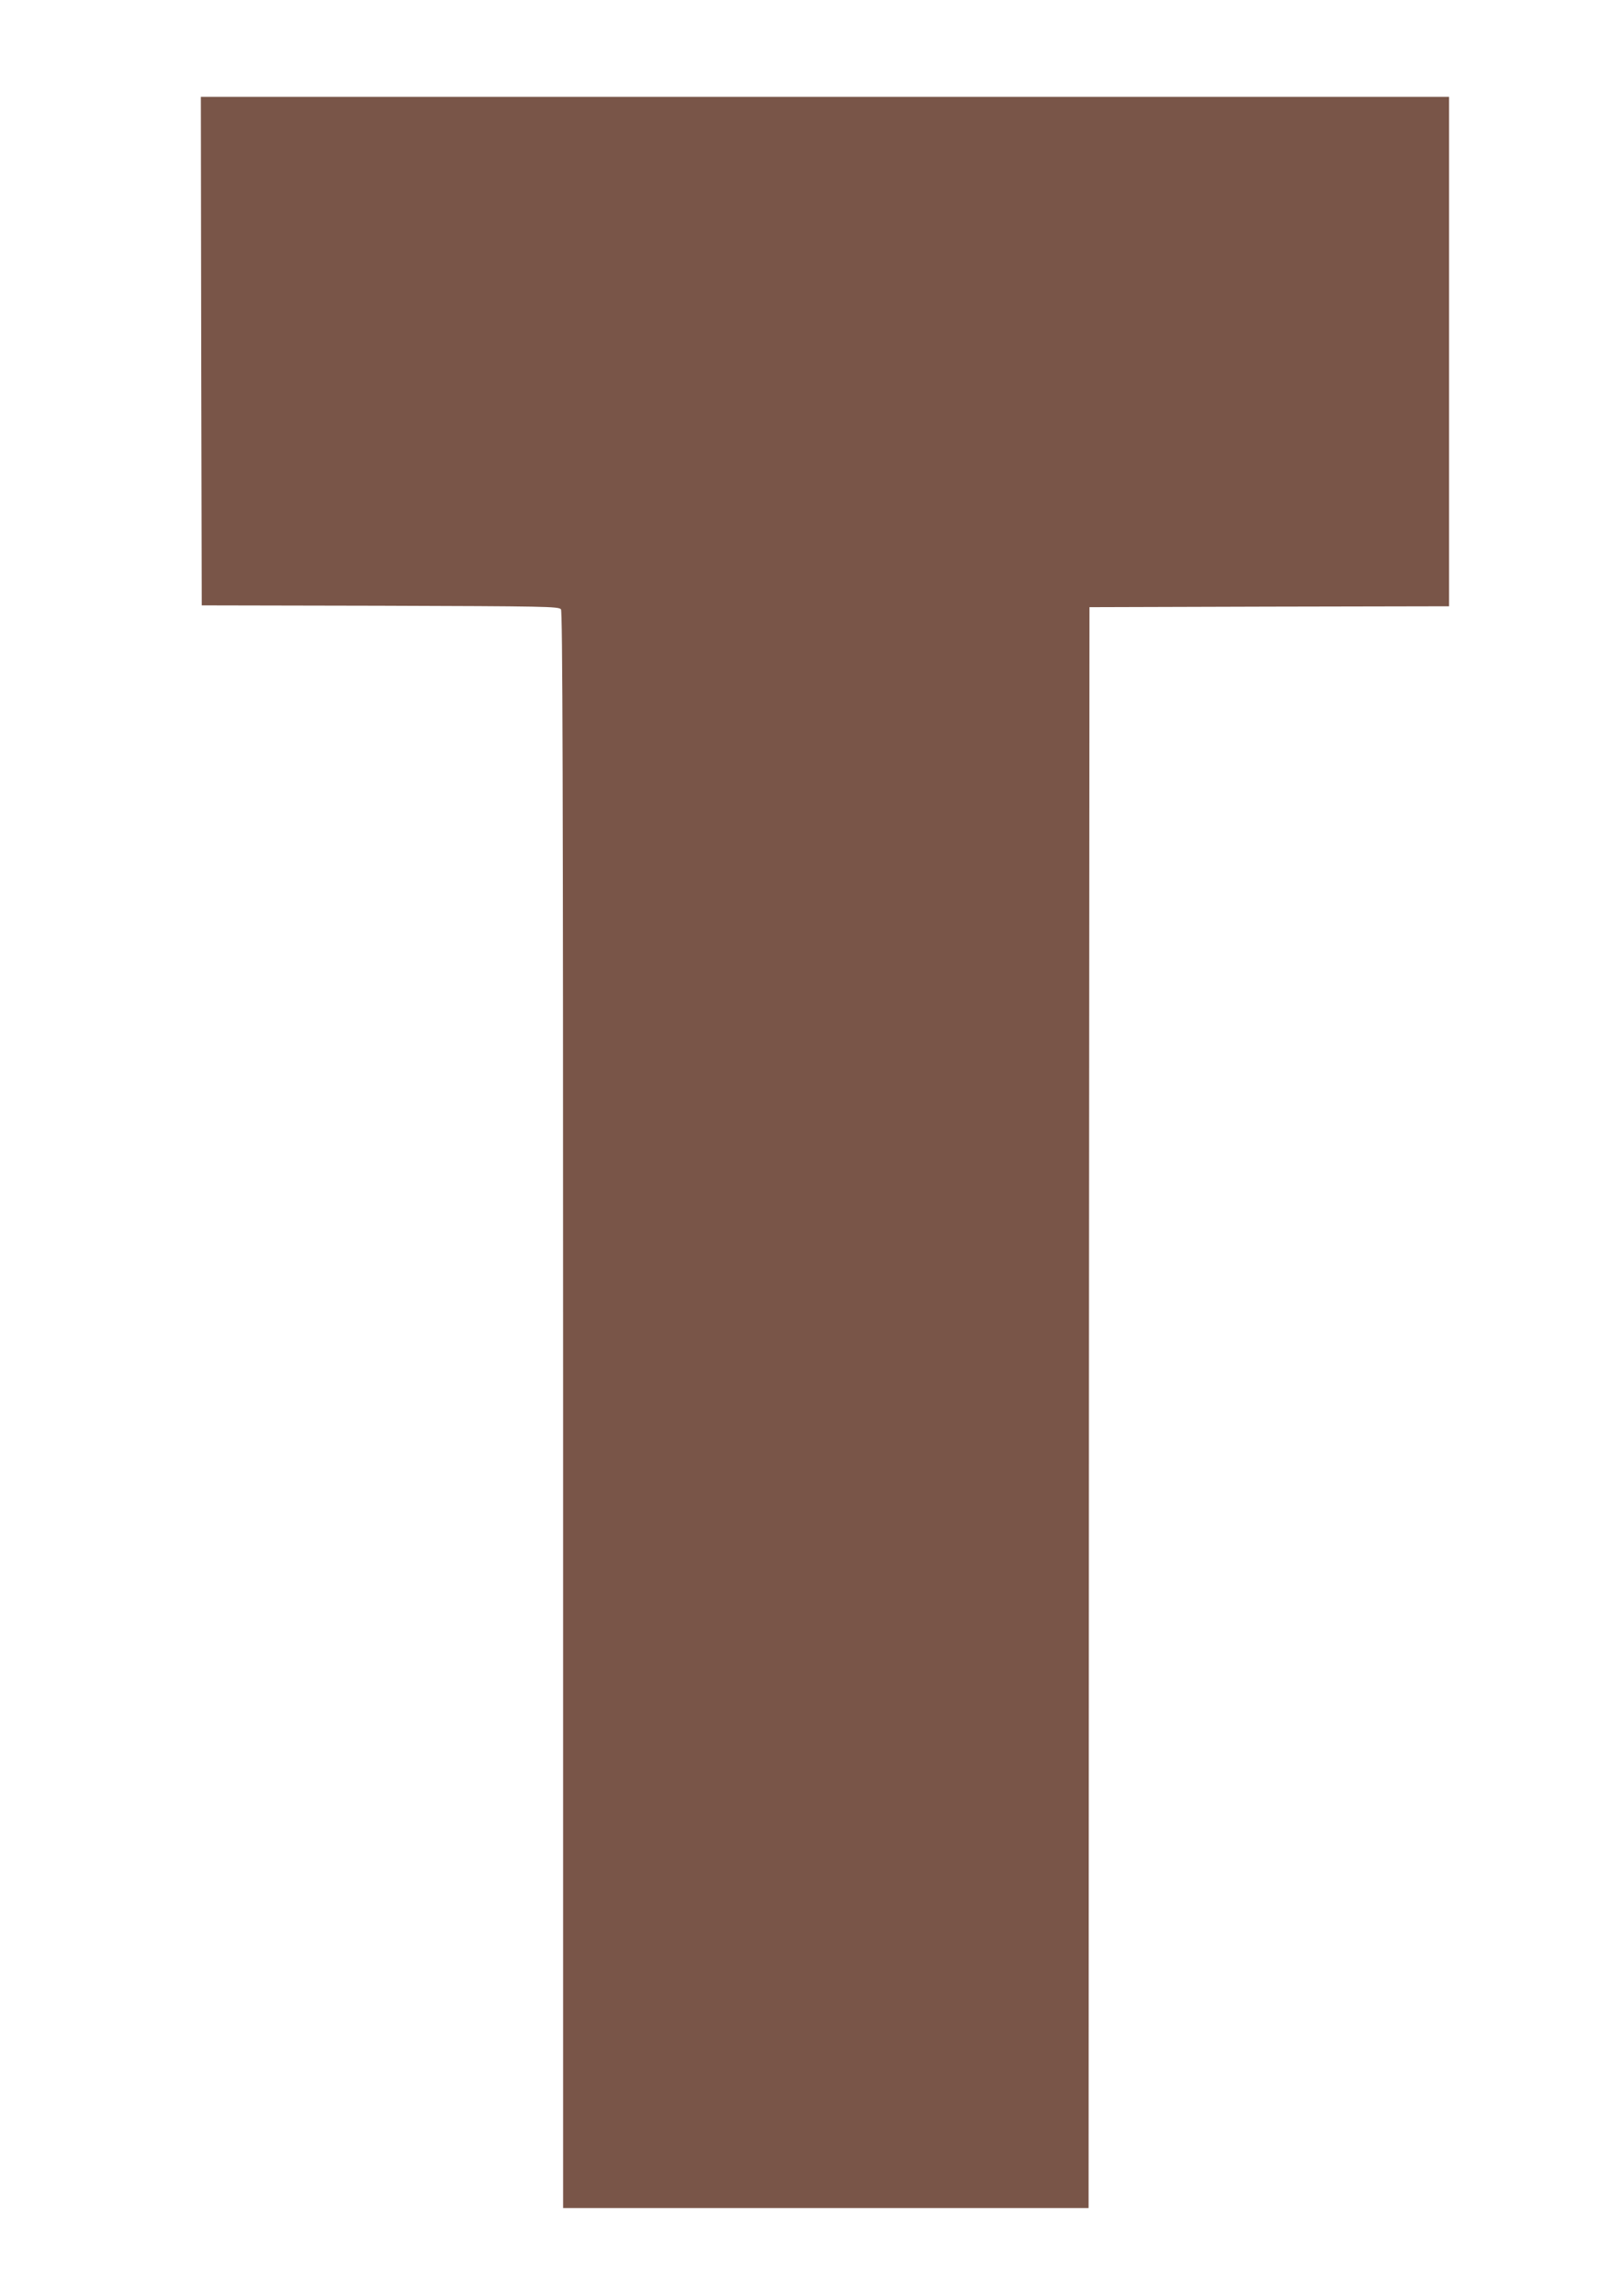
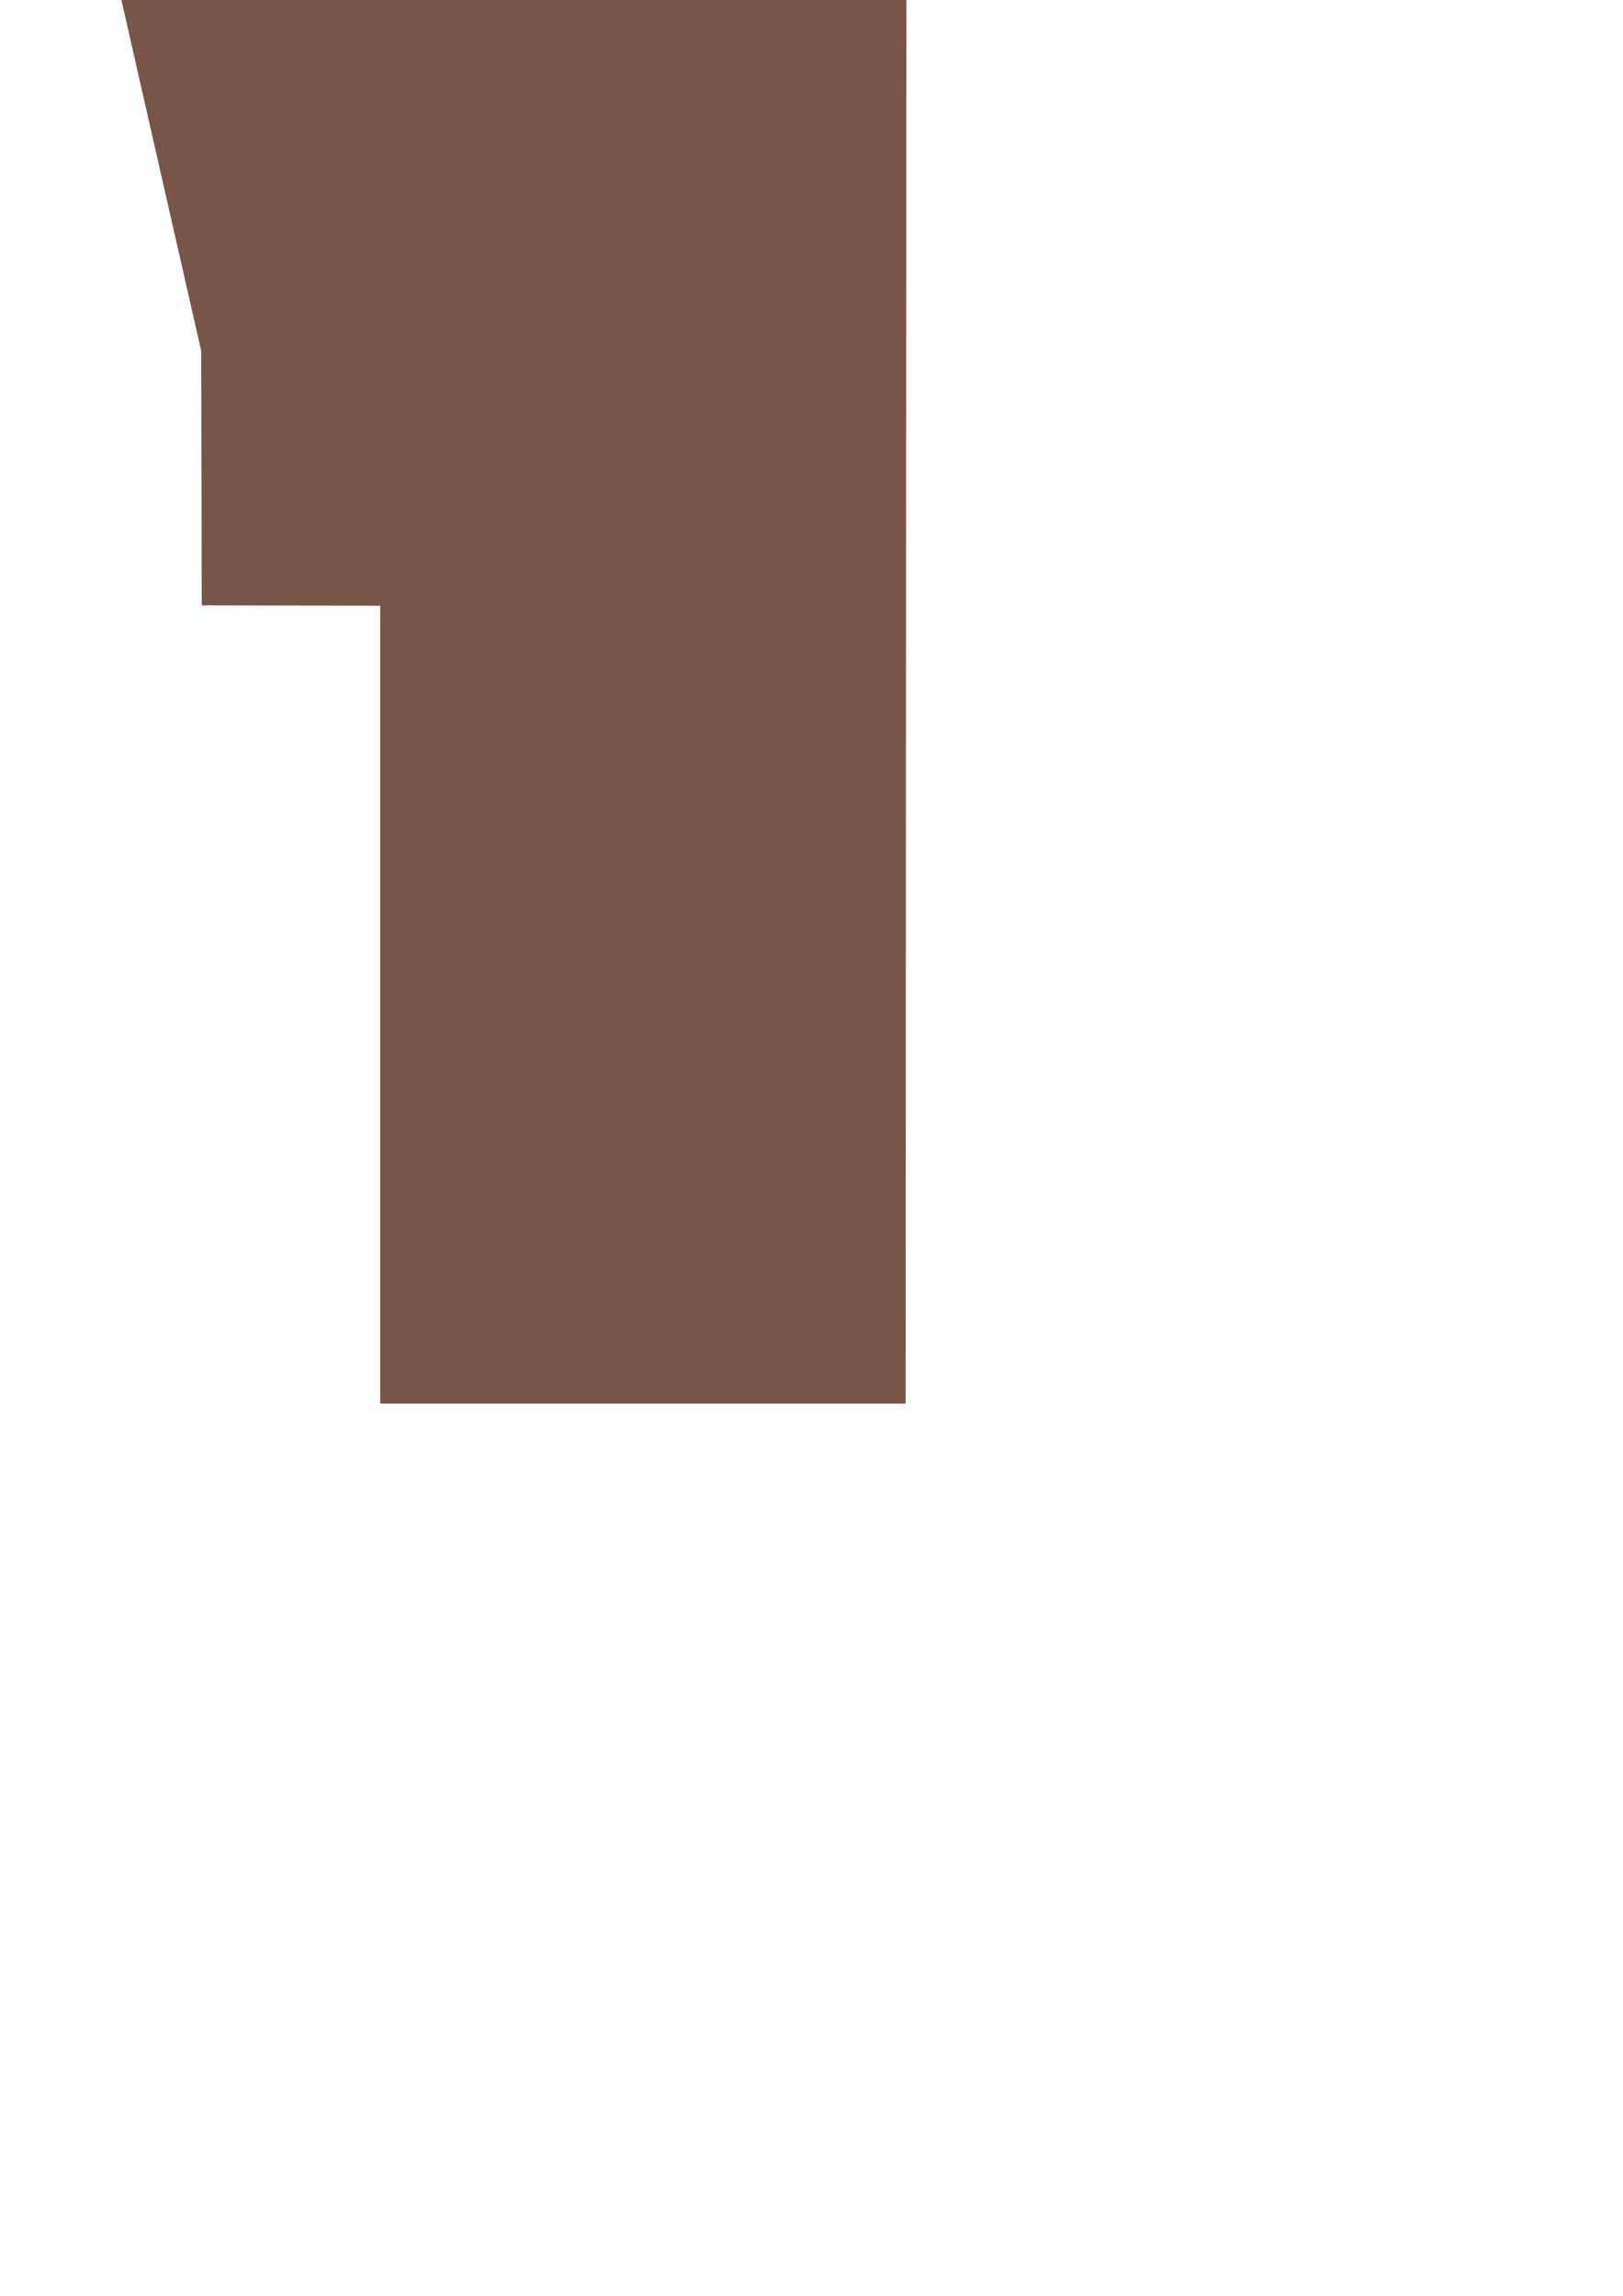
<svg xmlns="http://www.w3.org/2000/svg" version="1.0" width="905pt" height="1280pt" viewBox="0 0 905 1280" preserveAspectRatio="xMidYMid meet">
  <g transform="translate(0,1280) scale(0.1,-0.1)" fill="#795548" stroke="none">
-     <path d="M1122 10843 l3 -1418 995 -2 c921 -3 996 -4 1008 -20 9 -13 12 -922 12 -4465 l0 -4448 1465 0 1465 0 2 4463 3 4462 1003 3 1002 2 0 1420 0 1420 -3480 0 -3480 0 2 -1417z" />
+     <path d="M1122 10843 l3 -1418 995 -2 l0 -4448 1465 0 1465 0 2 4463 3 4462 1003 3 1002 2 0 1420 0 1420 -3480 0 -3480 0 2 -1417z" />
  </g>
</svg>